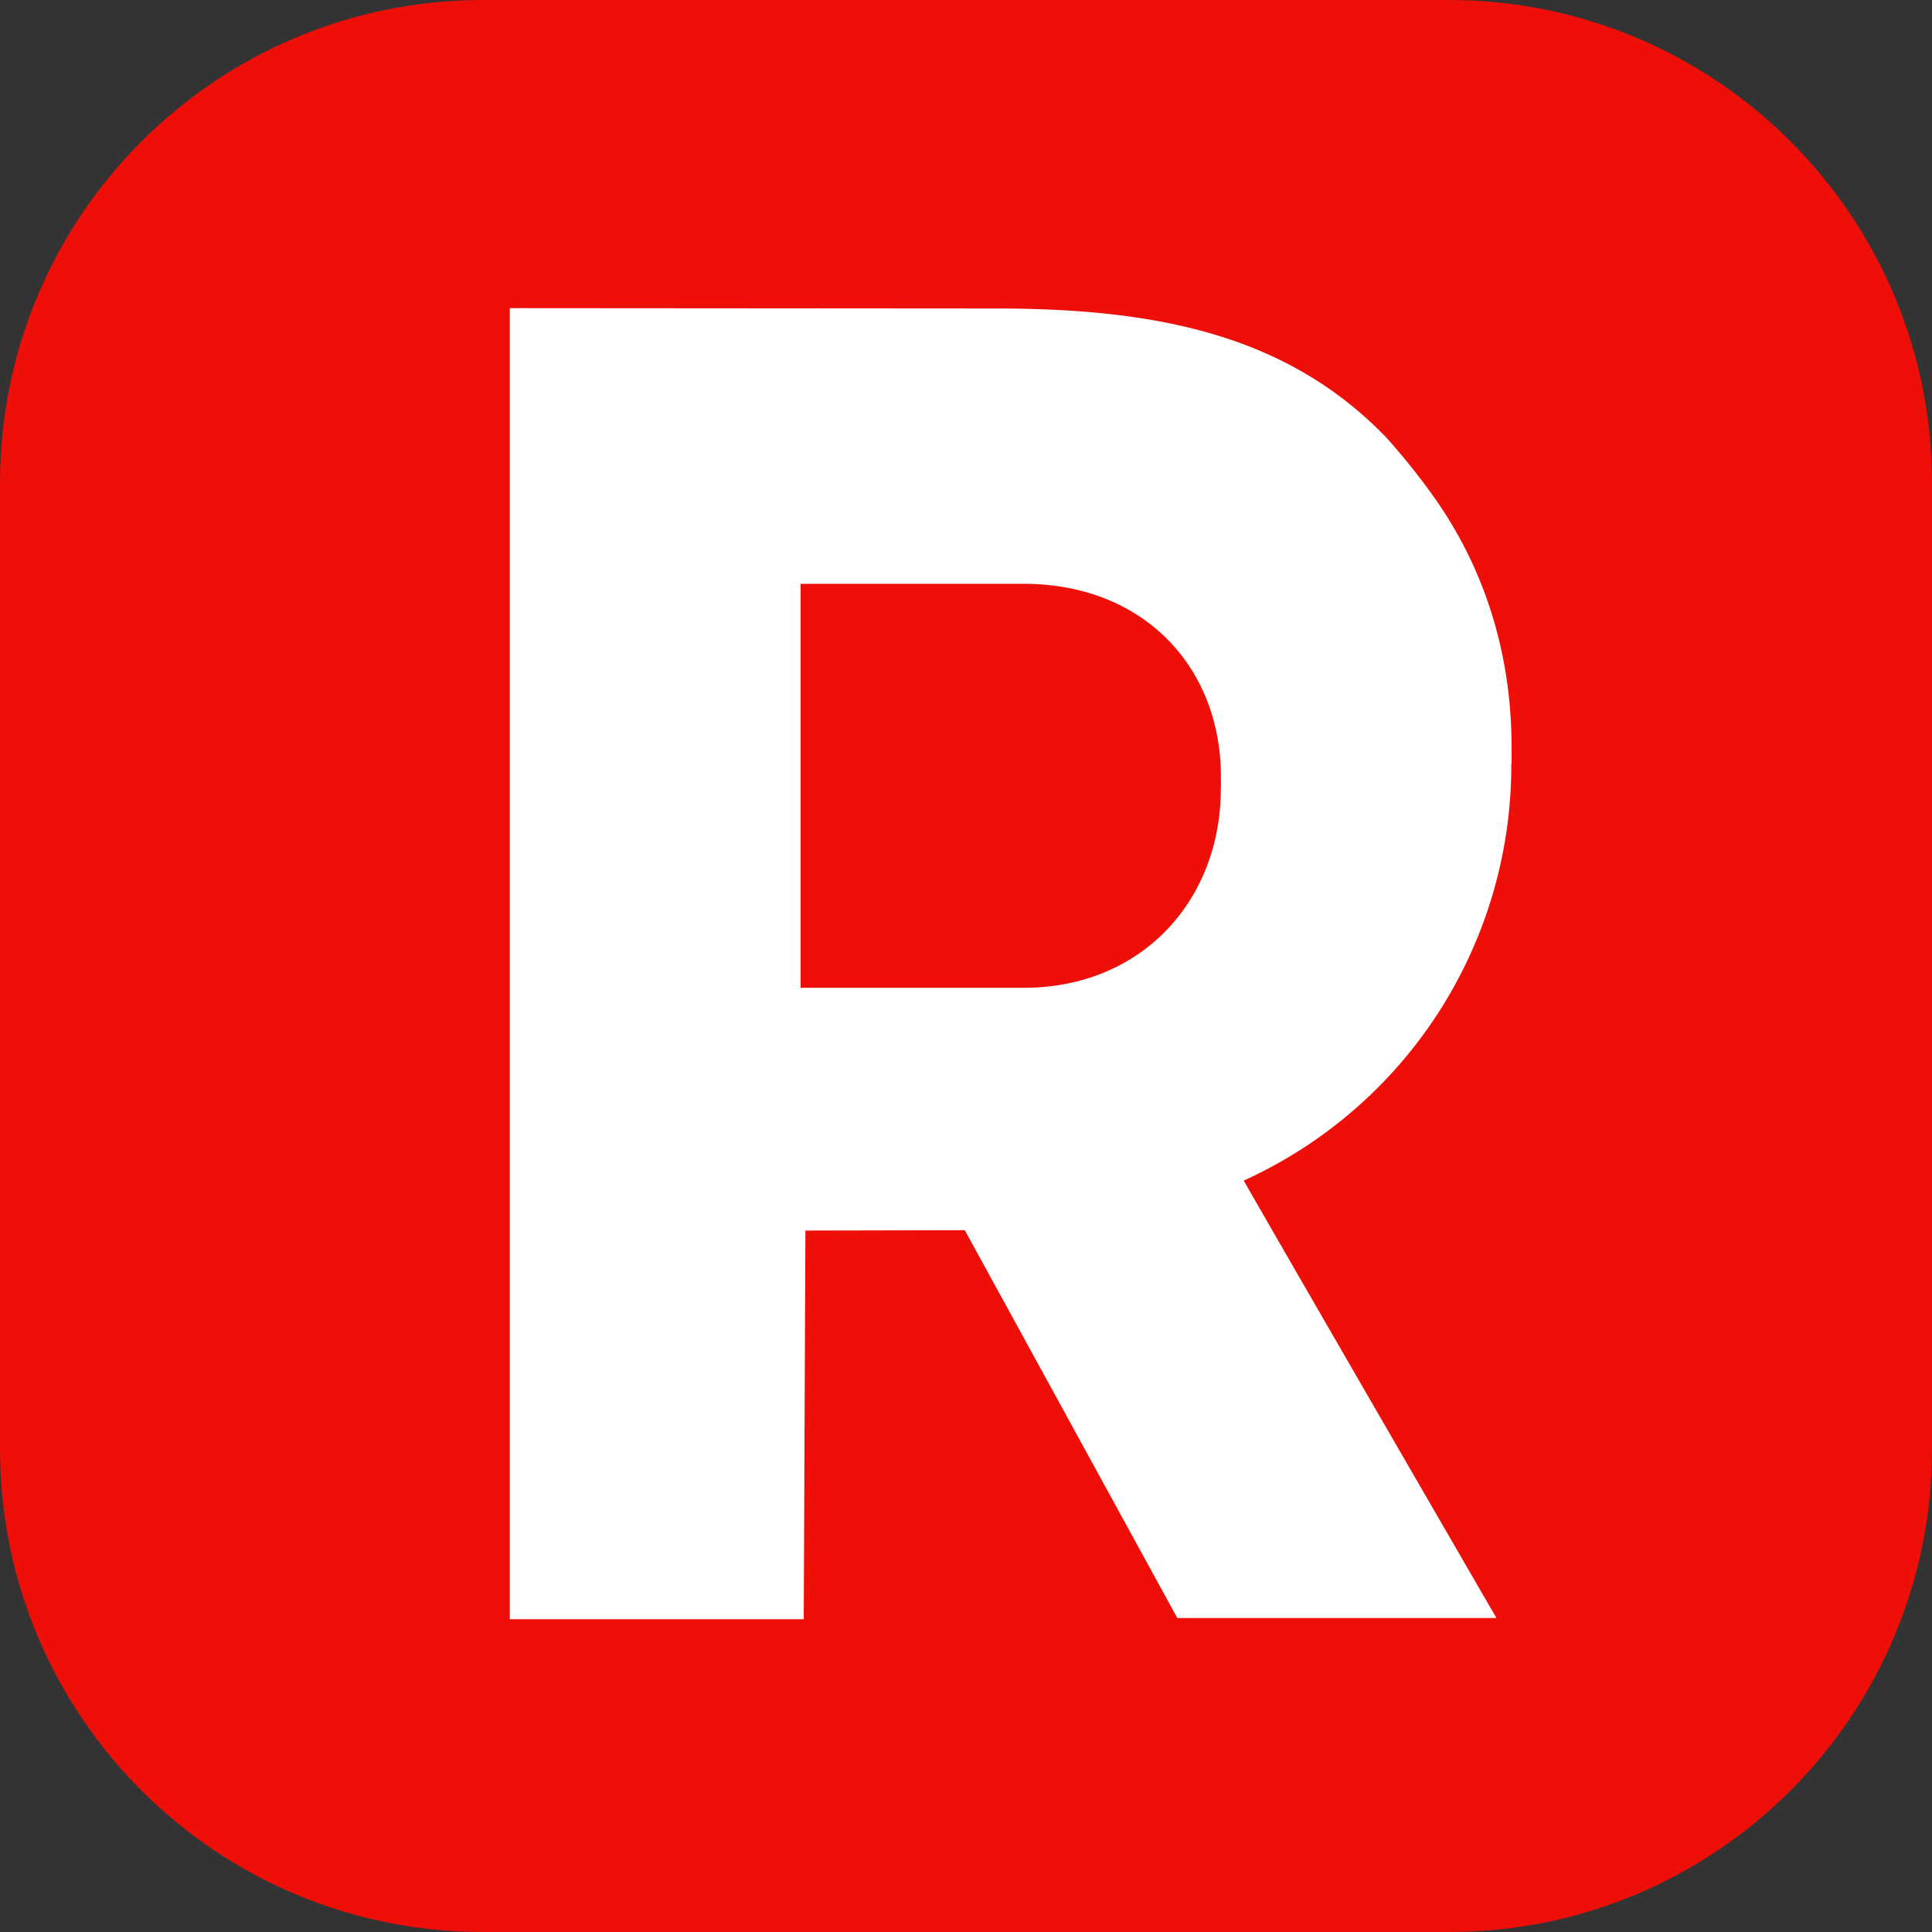
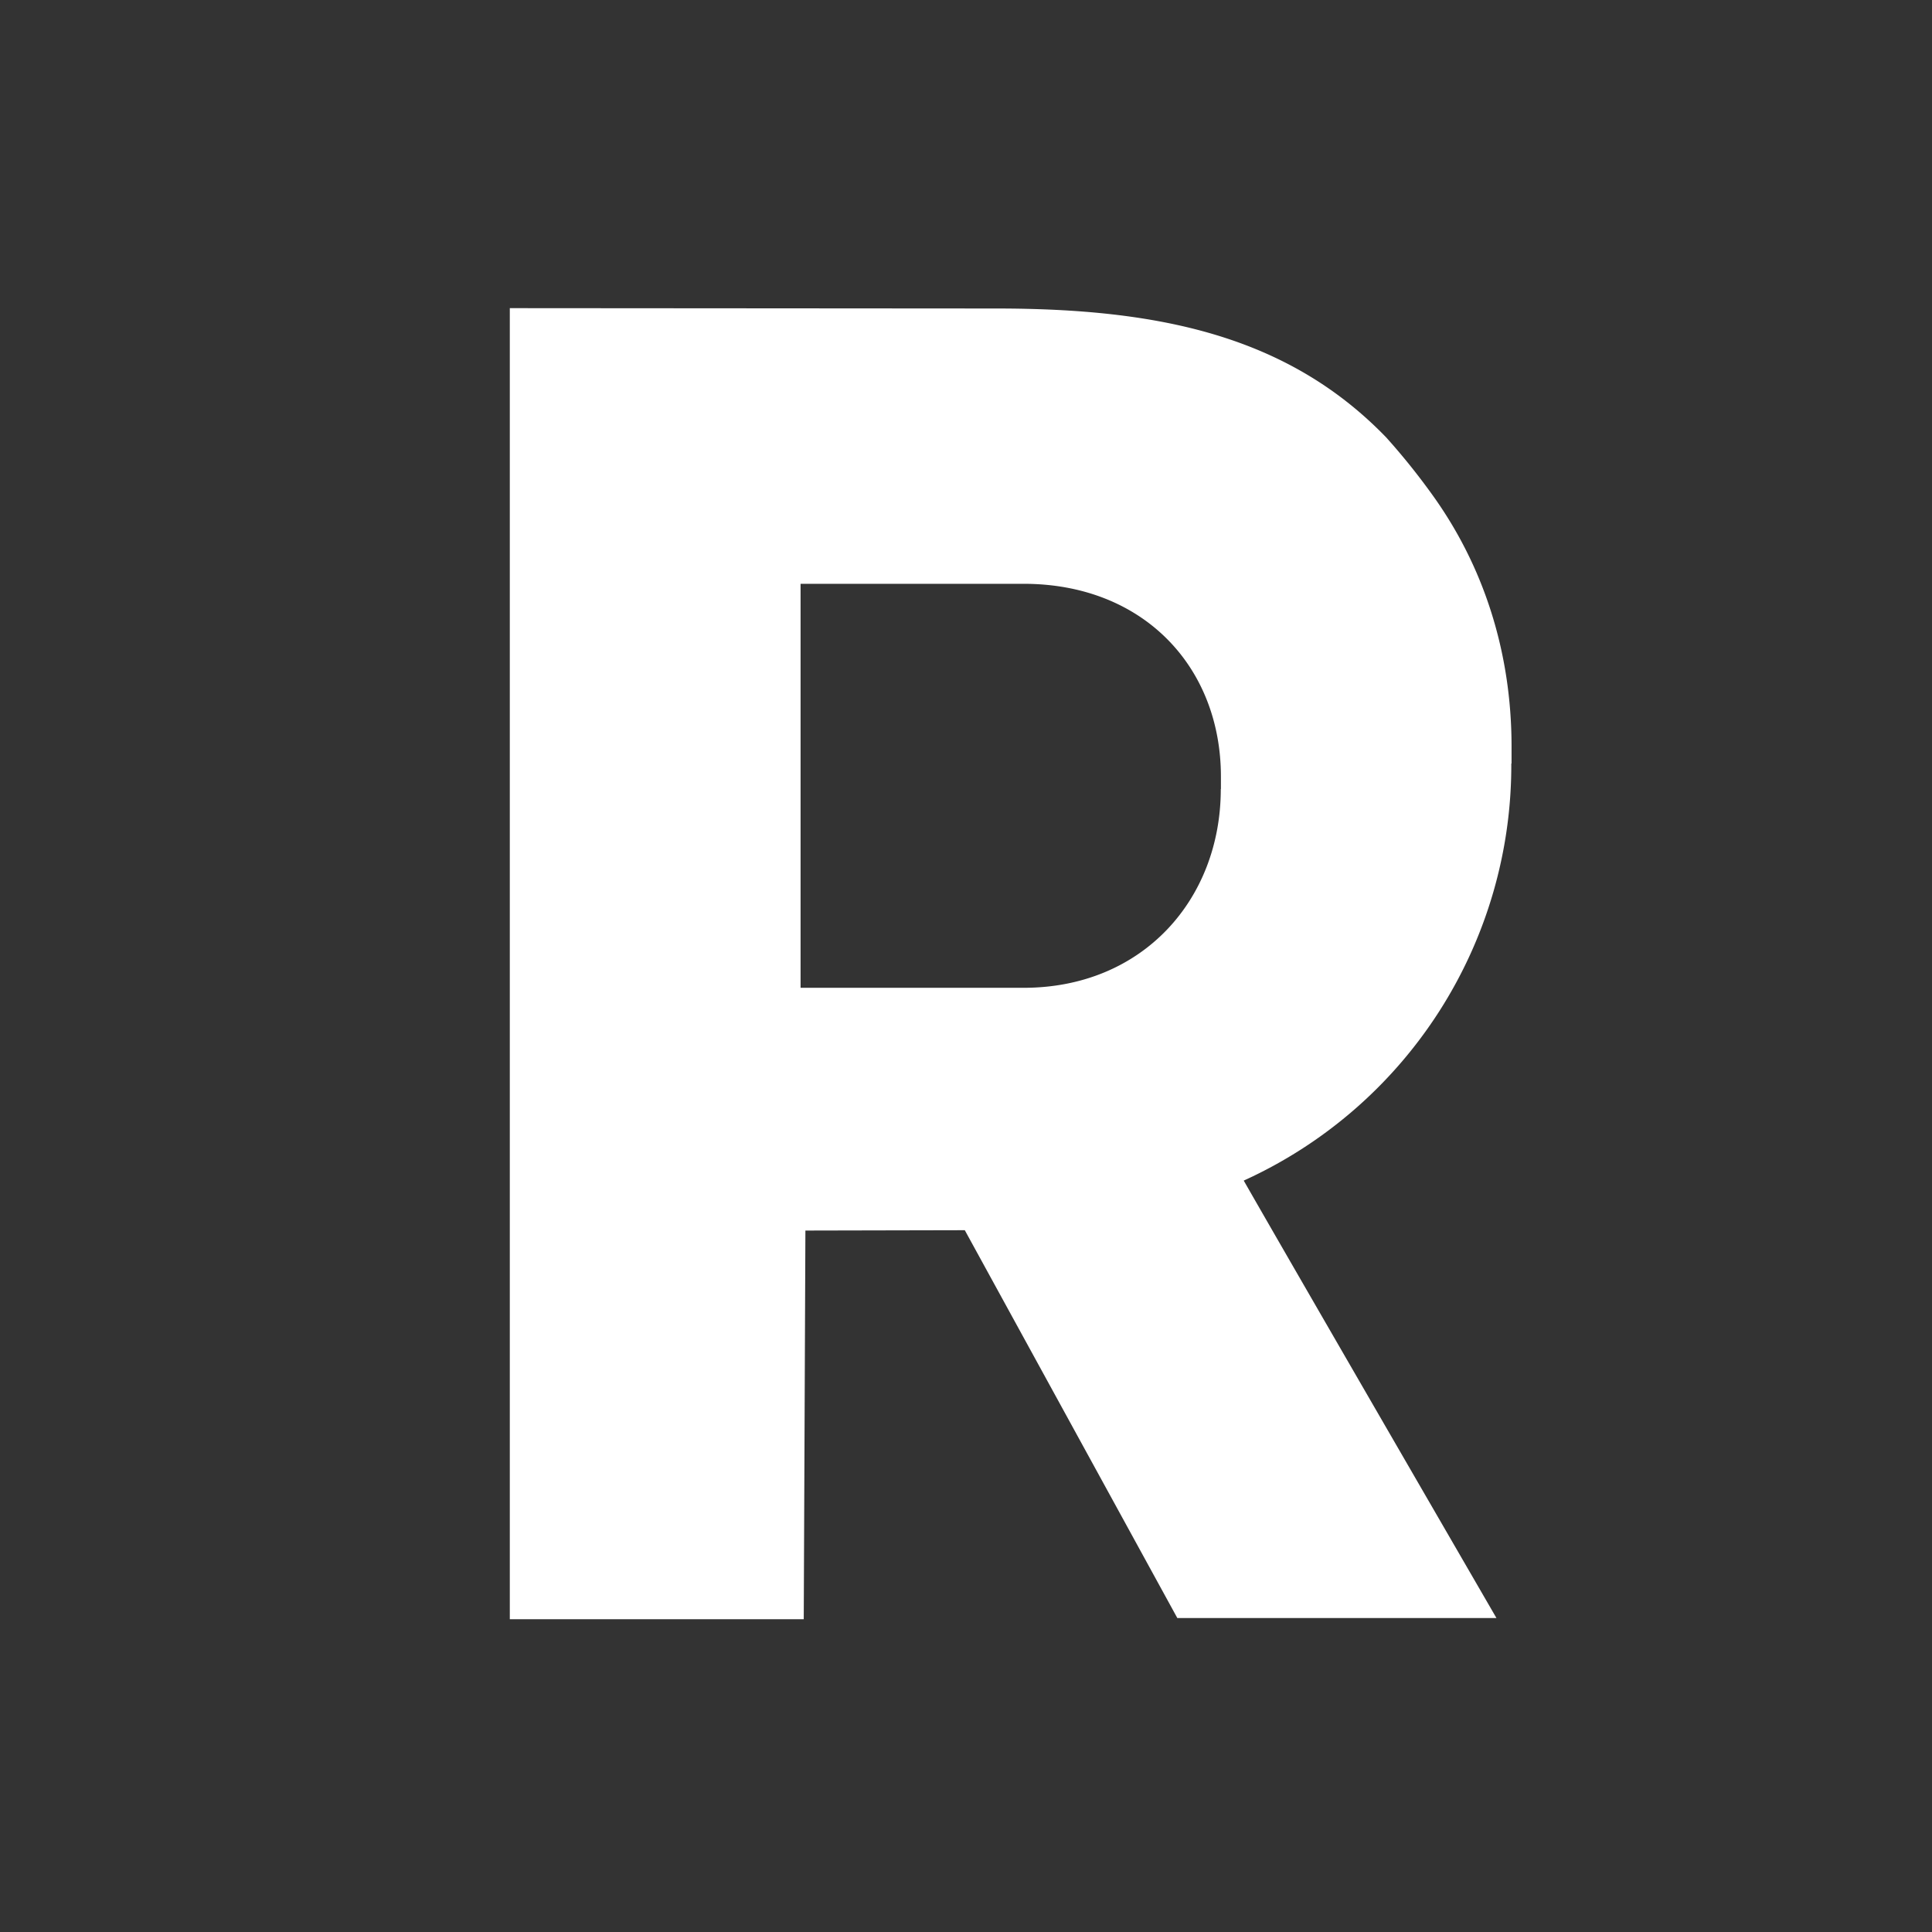
<svg xmlns="http://www.w3.org/2000/svg" width="56" height="56" fill="none">
  <rect width="100%" height="100%" fill="#333333" stroke="none" />
  <g clip-path="url(#a)">
-     <path fill="#ED0F08" d="M42 0H14C6.268 0 0 6.268 0 14v28c0 7.732 6.268 14 14 14h28c7.732 0 14-6.268 14-14V14c0-7.732-6.268-14-14-14Z" />
    <path fill="#fff" fill-rule="evenodd" d="M35.385 22.872c0 3.192-2.26 5.76-5.715 5.76h-6.465v-11.71h6.468c3.455 0 5.716 2.397 5.716 5.593v.353l-.004.004Zm8.428-.742v-.49c0-2.73-.805-5.25-2.334-7.35-.405-.561-.84-1.1-1.302-1.614-2.863-2.96-6.615-3.734-11.305-3.734l-14.095-.01v38.002h8.52l.048-11.266 4.62-.01 6.16 11.241h9.25S37.45 36.672 36.05 34.22a13.223 13.223 0 0 0 7.756-12.09h.007Z" clip-rule="evenodd" />
  </g>
  <defs>
    <clipPath id="a">
      <path fill="#fff" d="M0 0h56v56H0z" />
    </clipPath>
  </defs>
</svg>